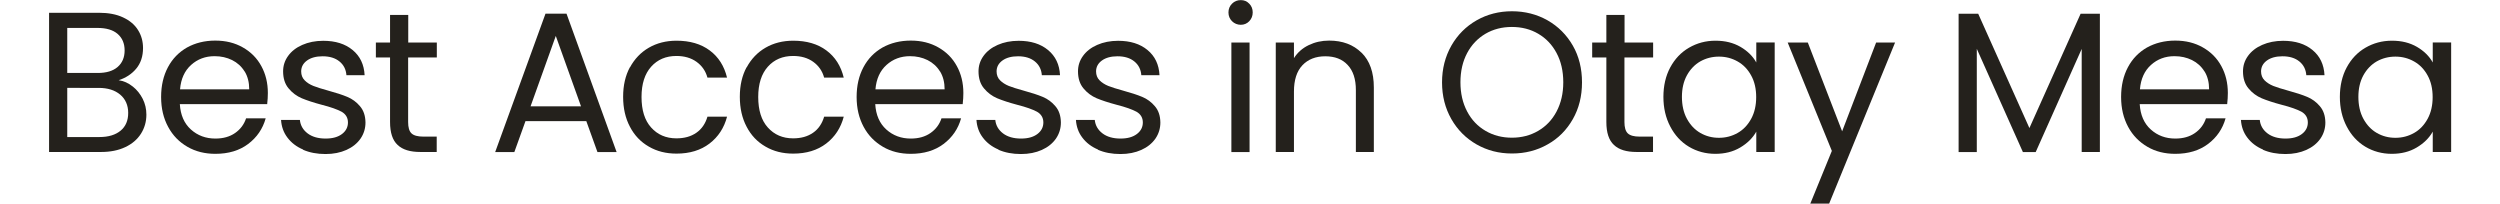
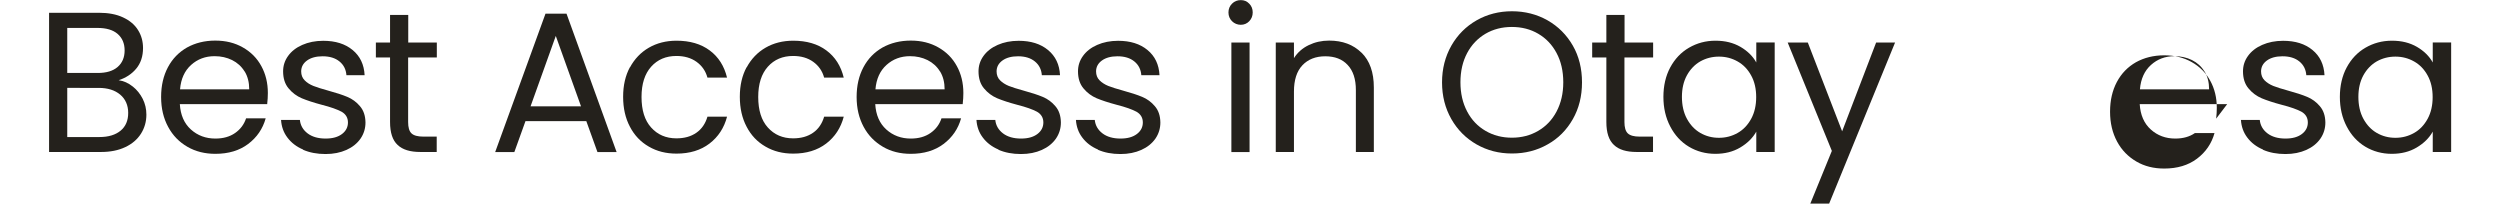
<svg xmlns="http://www.w3.org/2000/svg" id="Layer_265021c4907559" data-name="Layer 2" viewBox="0 0 221.88 18.81" aria-hidden="true" width="221px" height="18px">
  <defs>
    <linearGradient class="cerosgradient" data-cerosgradient="true" id="CerosGradient_idd2eeabfef" gradientUnits="userSpaceOnUse" x1="50%" y1="100%" x2="50%" y2="0%">
      <stop offset="0%" stop-color="#d1d1d1" />
      <stop offset="100%" stop-color="#d1d1d1" />
    </linearGradient>
    <linearGradient />
    <style>
      .cls-1-65021c4907559{
        fill: #24211c;
        stroke-width: 0px;
      }
    </style>
  </defs>
  <path class="cls-1-65021c4907559" d="m7.73,7.99c.39.31.69.69.92,1.14.23.46.34.94.34,1.46,0,.65-.17,1.24-.5,1.76-.33.52-.81.94-1.45,1.24-.63.3-1.38.45-2.24.45H0V1.18h4.61c.87,0,1.62.14,2.23.43.62.29,1.08.68,1.38,1.17.31.49.46,1.05.46,1.66,0,.76-.21,1.39-.62,1.89-.41.5-.96.86-1.63,1.08.47.07.9.26,1.28.57Zm-6.05-1.25h2.82c.79,0,1.4-.18,1.83-.55.43-.37.65-.88.65-1.53s-.22-1.16-.65-1.53-1.05-.55-1.86-.55H1.68v4.17Zm4.93,5.33c.47-.39.7-.94.7-1.64s-.25-1.28-.74-1.69c-.49-.41-1.15-.62-1.98-.62H1.68v4.54h2.97c.84,0,1.49-.2,1.96-.59Z" />
  <path class="cls-1-65021c4907559" d="m20.16,9.62h-8.08c.06,1,.4,1.78,1.02,2.34.62.56,1.38.84,2.26.84.73,0,1.33-.17,1.82-.51.49-.34.83-.79,1.02-1.36h1.81c-.27.97-.81,1.76-1.62,2.37-.81.61-1.82.91-3.03.91-.96,0-1.82-.21-2.58-.65s-1.35-1.04-1.78-1.84c-.43-.79-.65-1.71-.65-2.76s.21-1.96.63-2.75c.42-.79,1.01-1.39,1.76-1.82.76-.42,1.63-.64,2.61-.64s1.81.21,2.55.63,1.31.99,1.71,1.73c.4.73.6,1.56.6,2.48,0,.32-.02.66-.06,1.01Zm-2.1-3.02c-.28-.46-.67-.81-1.15-1.05-.49-.24-1.02-.36-1.62-.36-.85,0-1.57.27-2.17.81-.6.54-.94,1.29-1.02,2.25h6.39c0-.64-.14-1.19-.42-1.65Z" />
  <path class="cls-1-65021c4907559" d="m23.48,13.82c-.62-.26-1.1-.63-1.46-1.11-.36-.47-.55-1.02-.59-1.63h1.74c.05.5.29.92.71,1.24.42.32.98.48,1.67.48.64,0,1.14-.14,1.51-.42.37-.28.55-.64.55-1.07s-.2-.77-.59-.99c-.39-.21-1-.43-1.83-.64-.75-.2-1.36-.4-1.84-.6-.47-.2-.88-.5-1.22-.91-.34-.4-.51-.93-.51-1.58,0-.52.15-.99.46-1.42s.74-.77,1.31-1.02c.57-.25,1.21-.38,1.94-.38,1.12,0,2.02.28,2.71.85.69.57,1.06,1.34,1.11,2.33h-1.68c-.04-.53-.25-.95-.64-1.27-.39-.32-.91-.48-1.56-.48-.6,0-1.08.13-1.44.39-.36.26-.54.6-.54,1.01,0,.33.11.61.32.82.21.22.49.39.81.52.33.13.78.27,1.36.43.73.2,1.32.39,1.77.58.46.19.85.48,1.17.86.33.38.5.88.51,1.5,0,.55-.15,1.05-.46,1.5-.31.44-.74.79-1.3,1.04-.56.25-1.2.38-1.93.38-.78,0-1.47-.13-2.09-.4Z" />
  <path class="cls-1-65021c4907559" d="m33.17,5.32v5.96c0,.49.1.84.31,1.04.21.2.57.3,1.09.3h1.24v1.42h-1.51c-.94,0-1.64-.21-2.1-.65-.47-.43-.7-1.14-.7-2.12v-5.96h-1.31v-1.38h1.31V1.38h1.68v2.55h2.64v1.38h-2.64Z" />
  <path class="cls-1-65021c4907559" d="m49.62,11.19h-5.61l-1.03,2.86h-1.77l4.65-12.79h1.94l4.63,12.79h-1.77l-1.03-2.86Zm-.48-1.37l-2.33-6.5-2.33,6.5h4.65Z" />
  <path class="cls-1-65021c4907559" d="m53.66,6.23c.42-.78,1-1.39,1.74-1.82.74-.43,1.6-.65,2.56-.65,1.24,0,2.27.3,3.07.9.81.6,1.34,1.44,1.6,2.51h-1.81c-.17-.62-.51-1.1-1.01-1.46-.5-.36-1.12-.54-1.86-.54-.96,0-1.74.33-2.33.99s-.89,1.59-.89,2.8.29,2.16.89,2.82c.59.66,1.37,1,2.33,1,.74,0,1.35-.17,1.85-.52.49-.34.83-.84,1.02-1.48h1.81c-.27,1.03-.81,1.86-1.62,2.48-.81.62-1.83.93-3.05.93-.96,0-1.81-.21-2.56-.65-.75-.43-1.33-1.04-1.74-1.83-.42-.79-.63-1.71-.63-2.77s.21-1.96.63-2.74Z" />
  <path class="cls-1-65021c4907559" d="m64.44,6.23c.42-.78,1-1.39,1.74-1.82.74-.43,1.6-.65,2.56-.65,1.24,0,2.27.3,3.07.9.81.6,1.34,1.44,1.6,2.51h-1.81c-.17-.62-.51-1.1-1.01-1.46-.5-.36-1.12-.54-1.86-.54-.96,0-1.74.33-2.33.99s-.89,1.59-.89,2.8.29,2.16.89,2.82c.59.66,1.37,1,2.33,1,.74,0,1.35-.17,1.85-.52.49-.34.83-.84,1.02-1.48h1.81c-.27,1.03-.81,1.86-1.62,2.48-.81.62-1.83.93-3.05.93-.96,0-1.81-.21-2.56-.65-.75-.43-1.33-1.04-1.74-1.83-.42-.79-.63-1.71-.63-2.77s.21-1.96.63-2.74Z" />
  <path class="cls-1-65021c4907559" d="m84.4,9.62h-8.08c.06,1,.4,1.78,1.02,2.34.62.56,1.38.84,2.26.84.73,0,1.33-.17,1.82-.51s.83-.79,1.02-1.36h1.81c-.27.97-.81,1.76-1.62,2.37-.81.61-1.82.91-3.03.91-.96,0-1.82-.21-2.57-.65s-1.35-1.04-1.78-1.84-.65-1.71-.65-2.76.21-1.96.63-2.75c.42-.79,1.01-1.39,1.76-1.82.76-.42,1.63-.64,2.61-.64s1.81.21,2.55.63,1.31.99,1.71,1.73c.4.73.6,1.56.6,2.48,0,.32-.02.66-.06,1.01Zm-2.1-3.02c-.28-.46-.67-.81-1.15-1.05-.49-.24-1.02-.36-1.62-.36-.85,0-1.57.27-2.17.81-.6.54-.94,1.29-1.02,2.25h6.39c0-.64-.14-1.19-.42-1.65Z" />
  <path class="cls-1-65021c4907559" d="m87.72,13.82c-.62-.26-1.1-.63-1.46-1.11-.36-.47-.55-1.02-.59-1.63h1.74c.05.5.29.92.71,1.24.42.32.98.48,1.67.48.64,0,1.14-.14,1.51-.42s.55-.64.55-1.07-.2-.77-.59-.99c-.39-.21-1-.43-1.83-.64-.75-.2-1.36-.4-1.84-.6-.47-.2-.88-.5-1.22-.91-.34-.4-.51-.93-.51-1.58,0-.52.15-.99.46-1.42s.74-.77,1.31-1.02c.57-.25,1.21-.38,1.94-.38,1.12,0,2.02.28,2.71.85.69.57,1.06,1.34,1.11,2.33h-1.68c-.04-.53-.25-.95-.64-1.27-.39-.32-.91-.48-1.56-.48-.6,0-1.08.13-1.44.39-.36.26-.54.6-.54,1.01,0,.33.11.61.32.82s.49.39.81.52c.33.13.78.27,1.36.43.73.2,1.32.39,1.77.58.46.19.85.48,1.17.86.33.38.5.88.51,1.5,0,.55-.15,1.05-.46,1.5-.31.44-.74.79-1.3,1.04-.56.25-1.2.38-1.93.38-.78,0-1.47-.13-2.09-.4Z" />
  <path class="cls-1-65021c4907559" d="m96.91,13.82c-.62-.26-1.1-.63-1.46-1.11-.36-.47-.55-1.02-.59-1.63h1.74c.05.5.29.92.71,1.24.42.32.98.48,1.67.48.64,0,1.14-.14,1.51-.42s.55-.64.55-1.07-.2-.77-.59-.99c-.39-.21-1-.43-1.83-.64-.75-.2-1.36-.4-1.84-.6-.47-.2-.88-.5-1.22-.91-.34-.4-.51-.93-.51-1.58,0-.52.15-.99.46-1.42s.74-.77,1.31-1.02c.57-.25,1.21-.38,1.94-.38,1.12,0,2.02.28,2.71.85.69.57,1.06,1.34,1.11,2.33h-1.68c-.04-.53-.25-.95-.64-1.27-.39-.32-.91-.48-1.56-.48-.6,0-1.08.13-1.44.39-.36.26-.54.6-.54,1.01,0,.33.11.61.32.82s.49.39.81.52c.33.13.78.27,1.36.43.73.2,1.32.39,1.77.58.46.19.85.48,1.17.86.33.38.5.88.51,1.5,0,.55-.15,1.05-.46,1.5-.31.44-.74.79-1.3,1.04-.56.25-1.2.38-1.93.38-.78,0-1.47-.13-2.09-.4Z" />
  <path class="cls-1-65021c4907559" d="m109.28,1.96c-.22-.22-.33-.49-.33-.81s.11-.59.33-.81.49-.33.81-.33.57.11.78.33c.22.22.32.49.32.81s-.11.59-.32.81c-.21.22-.48.33-.78.33s-.59-.11-.81-.33Zm1.62,1.97v10.12h-1.68V3.93h1.68Z" />
  <path class="cls-1-65021c4907559" d="m121.24,4.86c.76.75,1.14,1.82,1.14,3.22v5.96h-1.66v-5.72c0-1.01-.25-1.78-.76-2.32-.5-.54-1.19-.8-2.07-.8s-1.59.28-2.11.83c-.52.55-.78,1.36-.78,2.42v5.59h-1.68V3.93h1.68v1.44c.33-.52.78-.92,1.36-1.2s1.2-.42,1.89-.42c1.23,0,2.23.37,2.99,1.12Z" />
  <path class="cls-1-65021c4907559" d="m131.87,13.34c-.98-.56-1.76-1.34-2.33-2.34s-.86-2.13-.86-3.39.29-2.38.86-3.39c.57-1,1.35-1.78,2.33-2.34.98-.56,2.07-.84,3.27-.84s2.3.28,3.29.84c.98.56,1.76,1.34,2.33,2.33s.85,2.13.85,3.4-.28,2.4-.85,3.4-1.34,1.78-2.33,2.33c-.98.56-2.08.84-3.29.84s-2.28-.28-3.27-.84Zm5.69-1.25c.72-.42,1.29-1.01,1.7-1.79.41-.78.62-1.67.62-2.7s-.21-1.94-.62-2.7c-.41-.77-.97-1.36-1.69-1.78-.71-.42-1.53-.63-2.44-.63s-1.72.21-2.44.63c-.71.42-1.28,1.01-1.69,1.78-.41.77-.62,1.67-.62,2.7s.21,1.92.62,2.7.98,1.37,1.7,1.79c.72.42,1.53.63,2.43.63s1.71-.21,2.43-.63Z" />
  <path class="cls-1-65021c4907559" d="m145.53,5.32v5.96c0,.49.1.84.31,1.04s.57.3,1.09.3h1.24v1.42h-1.51c-.94,0-1.64-.21-2.1-.65-.47-.43-.7-1.14-.7-2.12v-5.96h-1.31v-1.38h1.31V1.38h1.68v2.55h2.64v1.38h-2.64Z" />
  <path class="cls-1-65021c4907559" d="m149.76,6.23c.42-.78.99-1.39,1.73-1.82s1.55-.65,2.45-.65,1.65.19,2.31.57c.65.38,1.14.86,1.46,1.44v-1.85h1.7v10.12h-1.7v-1.88c-.33.59-.83,1.08-1.49,1.47s-1.42.58-2.3.58-1.71-.22-2.44-.66c-.73-.44-1.3-1.06-1.72-1.87-.42-.8-.63-1.71-.63-2.73s.21-1.94.63-2.72Zm7.48.75c-.31-.57-.72-1-1.25-1.3s-1.1-.45-1.73-.45-1.2.15-1.72.44c-.52.3-.93.73-1.24,1.29-.31.57-.46,1.23-.46,1.99s.15,1.45.46,2.02.72,1.01,1.24,1.31,1.09.45,1.72.45,1.2-.15,1.73-.45.94-.74,1.25-1.31.46-1.24.46-2-.15-1.43-.46-1.99Z" />
  <path class="cls-1-65021c4907559" d="m170.53,3.93l-6.09,14.88h-1.74l1.99-4.87-4.08-10.01h1.86l3.17,8.2,3.14-8.2h1.74Z" />
-   <path class="cls-1-65021c4907559" d="m189.45,1.27v12.77h-1.68V4.52l-4.25,9.53h-1.18l-4.26-9.54v9.54h-1.68V1.27h1.81l4.73,10.56,4.73-10.56h1.79Z" />
-   <path class="cls-1-65021c4907559" d="m201.21,9.62h-8.08c.06,1,.4,1.78,1.02,2.34.62.56,1.38.84,2.26.84.73,0,1.33-.17,1.82-.51s.83-.79,1.02-1.36h1.81c-.27.97-.81,1.76-1.62,2.37-.81.61-1.82.91-3.03.91-.96,0-1.82-.21-2.57-.65s-1.35-1.04-1.78-1.84-.65-1.71-.65-2.76.21-1.96.63-2.75c.42-.79,1.01-1.39,1.76-1.82.76-.42,1.63-.64,2.61-.64s1.81.21,2.55.63,1.31.99,1.71,1.73c.4.73.6,1.56.6,2.48,0,.32-.02.66-.06,1.01Zm-2.1-3.02c-.28-.46-.67-.81-1.15-1.05-.49-.24-1.02-.36-1.62-.36-.85,0-1.57.27-2.17.81-.6.54-.94,1.29-1.02,2.25h6.39c0-.64-.14-1.19-.42-1.65Z" />
+   <path class="cls-1-65021c4907559" d="m201.21,9.62h-8.08c.06,1,.4,1.78,1.02,2.34.62.56,1.38.84,2.26.84.73,0,1.33-.17,1.82-.51h1.81c-.27.97-.81,1.76-1.62,2.37-.81.61-1.82.91-3.03.91-.96,0-1.82-.21-2.57-.65s-1.35-1.04-1.78-1.84-.65-1.71-.65-2.76.21-1.96.63-2.75c.42-.79,1.01-1.39,1.76-1.82.76-.42,1.63-.64,2.61-.64s1.81.21,2.55.63,1.31.99,1.71,1.73c.4.73.6,1.56.6,2.48,0,.32-.02.66-.06,1.01Zm-2.1-3.02c-.28-.46-.67-.81-1.15-1.05-.49-.24-1.02-.36-1.62-.36-.85,0-1.57.27-2.17.81-.6.54-.94,1.29-1.02,2.25h6.39c0-.64-.14-1.19-.42-1.65Z" />
  <path class="cls-1-65021c4907559" d="m204.53,13.82c-.62-.26-1.1-.63-1.46-1.11-.36-.47-.55-1.02-.59-1.63h1.74c.05.5.29.92.71,1.24.42.32.98.48,1.67.48.64,0,1.14-.14,1.51-.42s.55-.64.55-1.07-.2-.77-.59-.99c-.39-.21-1-.43-1.83-.64-.75-.2-1.36-.4-1.84-.6-.47-.2-.88-.5-1.22-.91-.34-.4-.51-.93-.51-1.58,0-.52.15-.99.46-1.42s.74-.77,1.31-1.02c.57-.25,1.21-.38,1.94-.38,1.12,0,2.02.28,2.71.85.69.57,1.06,1.34,1.11,2.33h-1.68c-.04-.53-.25-.95-.64-1.27-.39-.32-.91-.48-1.56-.48-.6,0-1.08.13-1.44.39-.36.26-.54.6-.54,1.01,0,.33.11.61.32.82s.49.39.81.52c.33.13.78.27,1.36.43.73.2,1.32.39,1.77.58.46.19.85.48,1.17.86.33.38.5.88.51,1.5,0,.55-.15,1.05-.46,1.5-.31.44-.74.79-1.3,1.04-.56.25-1.2.38-1.93.38-.78,0-1.47-.13-2.09-.4Z" />
  <path class="cls-1-65021c4907559" d="m212.25,6.23c.42-.78.99-1.39,1.73-1.82s1.55-.65,2.45-.65,1.65.19,2.31.57c.65.38,1.14.86,1.46,1.44v-1.85h1.7v10.12h-1.7v-1.88c-.33.59-.83,1.08-1.49,1.47s-1.42.58-2.3.58-1.71-.22-2.44-.66c-.73-.44-1.3-1.06-1.72-1.87-.42-.8-.63-1.71-.63-2.73s.21-1.94.63-2.72Zm7.48.75c-.31-.57-.72-1-1.25-1.3s-1.1-.45-1.73-.45-1.2.15-1.72.44c-.52.3-.93.73-1.24,1.29-.31.57-.46,1.23-.46,1.99s.15,1.45.46,2.02.72,1.01,1.24,1.31,1.09.45,1.72.45,1.2-.15,1.73-.45.94-.74,1.25-1.31.46-1.24.46-2-.15-1.43-.46-1.99Z" />
</svg>